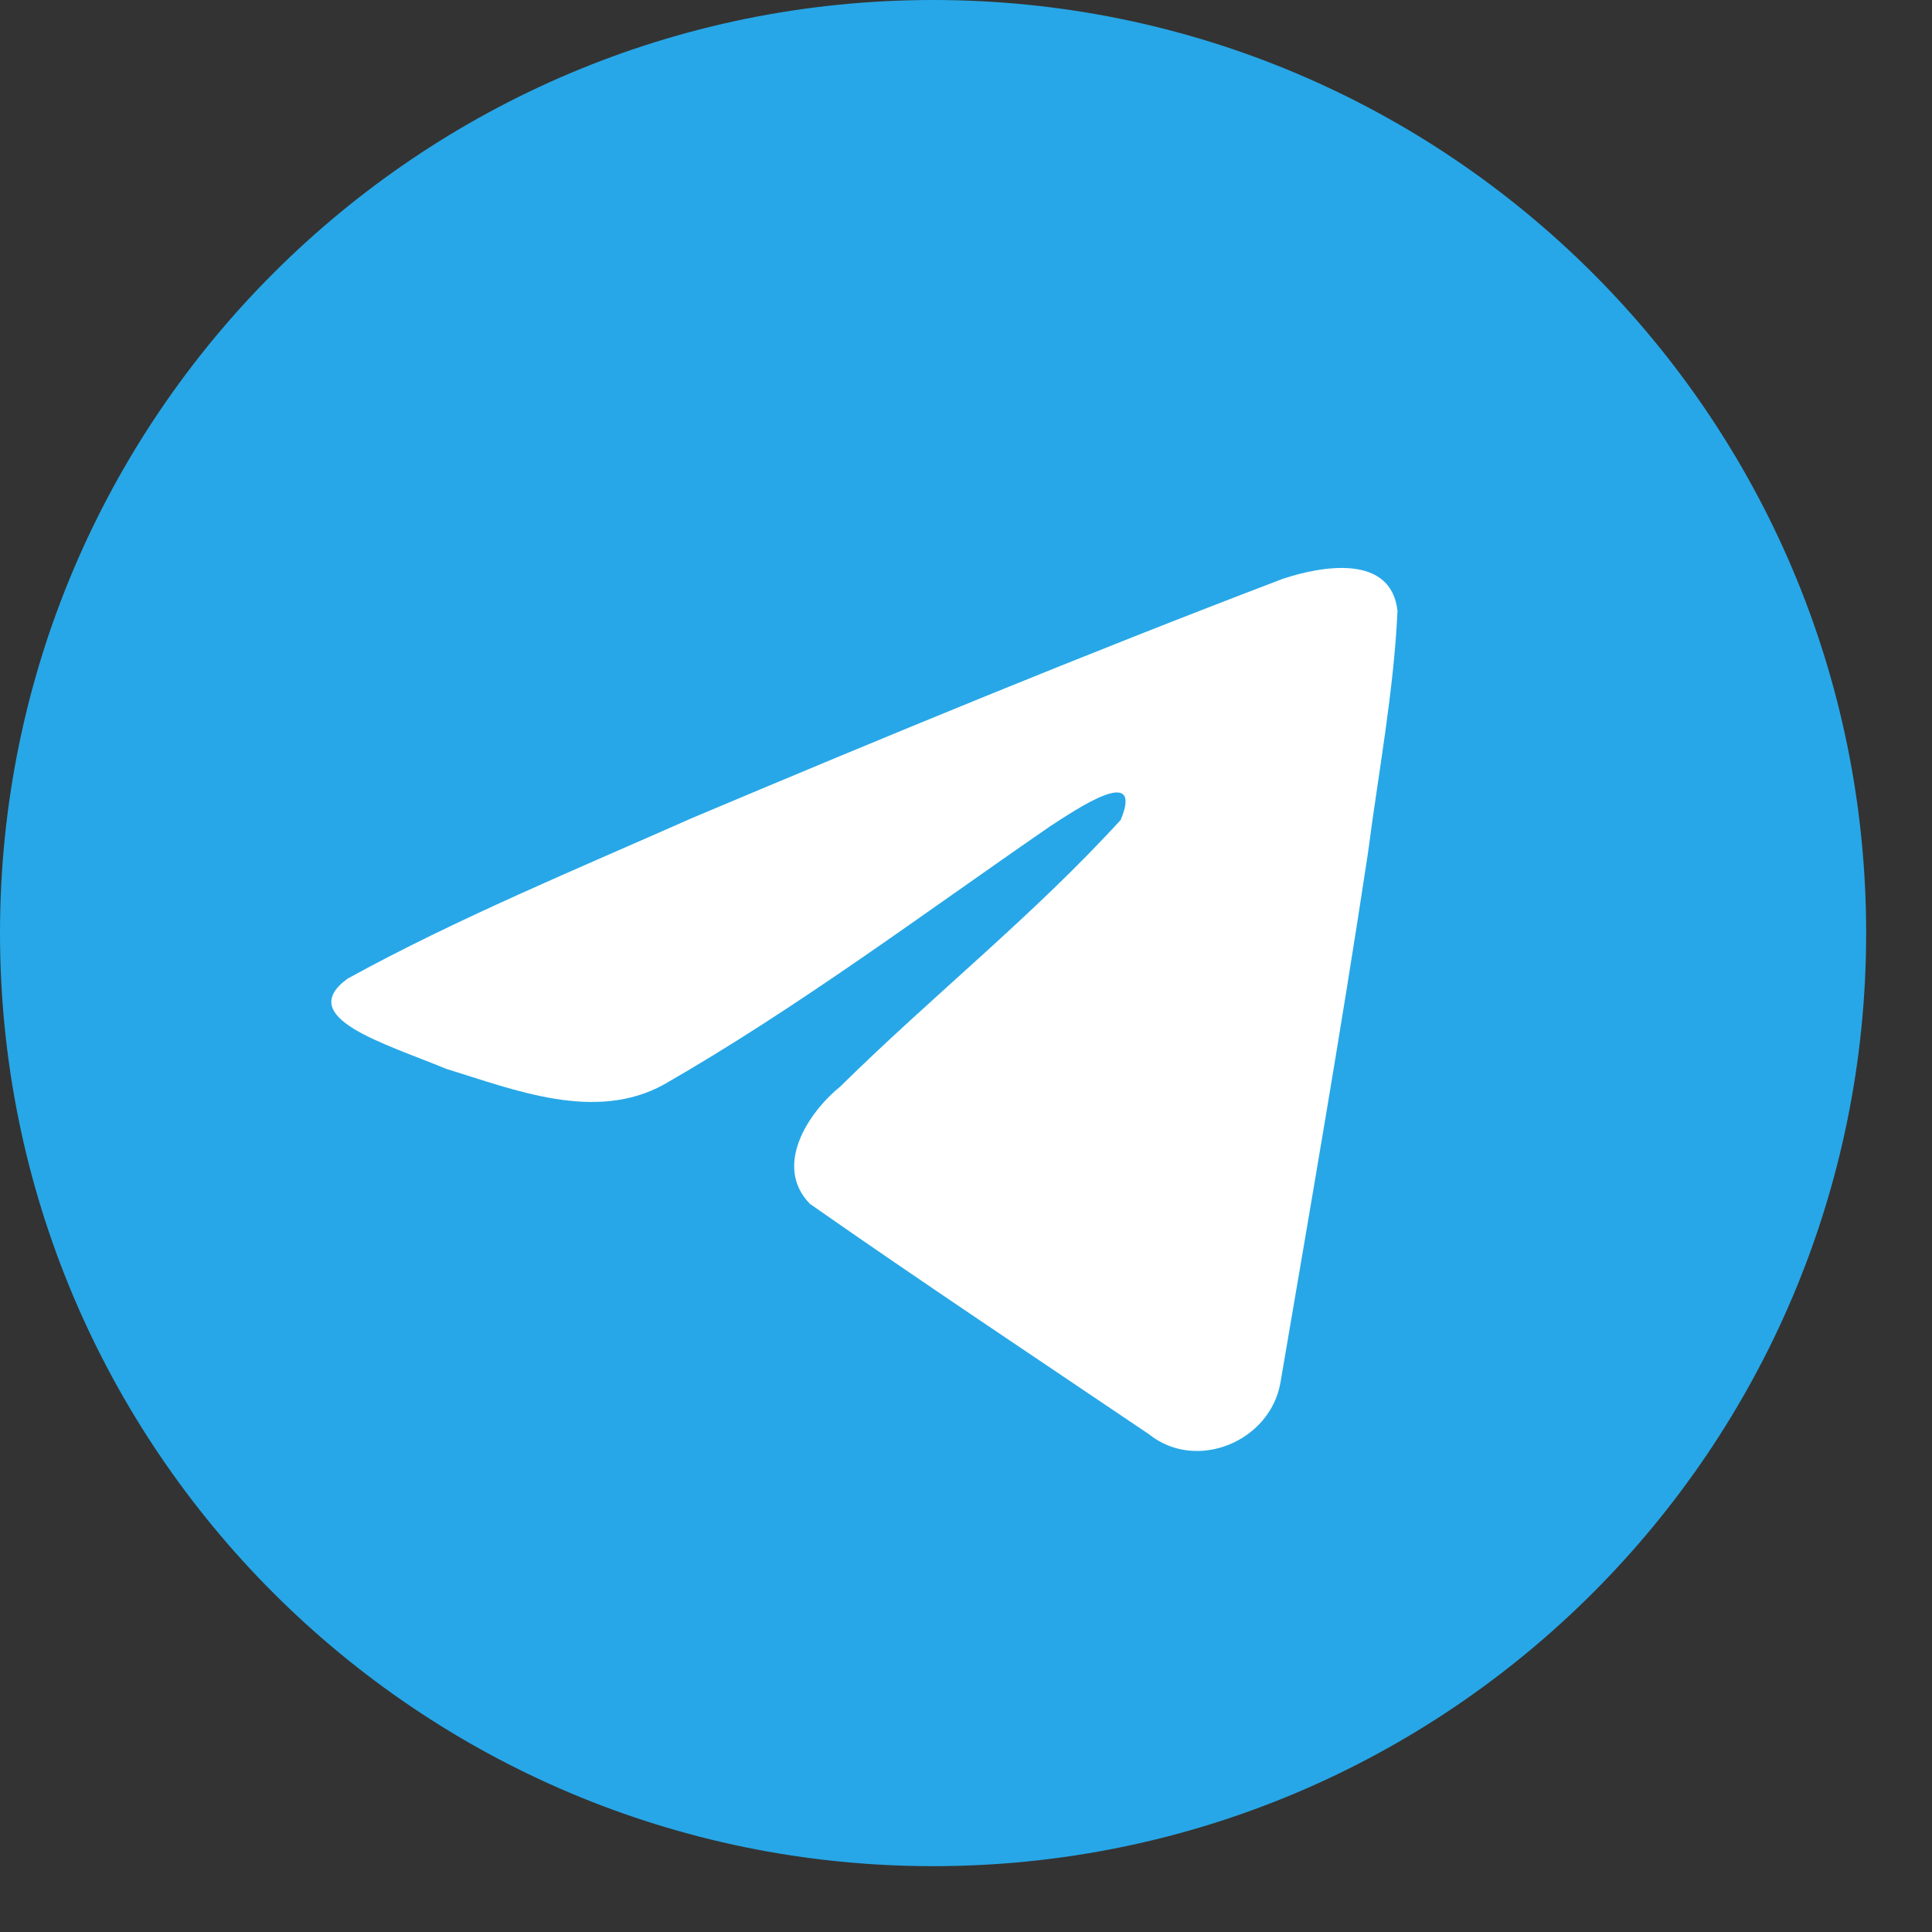
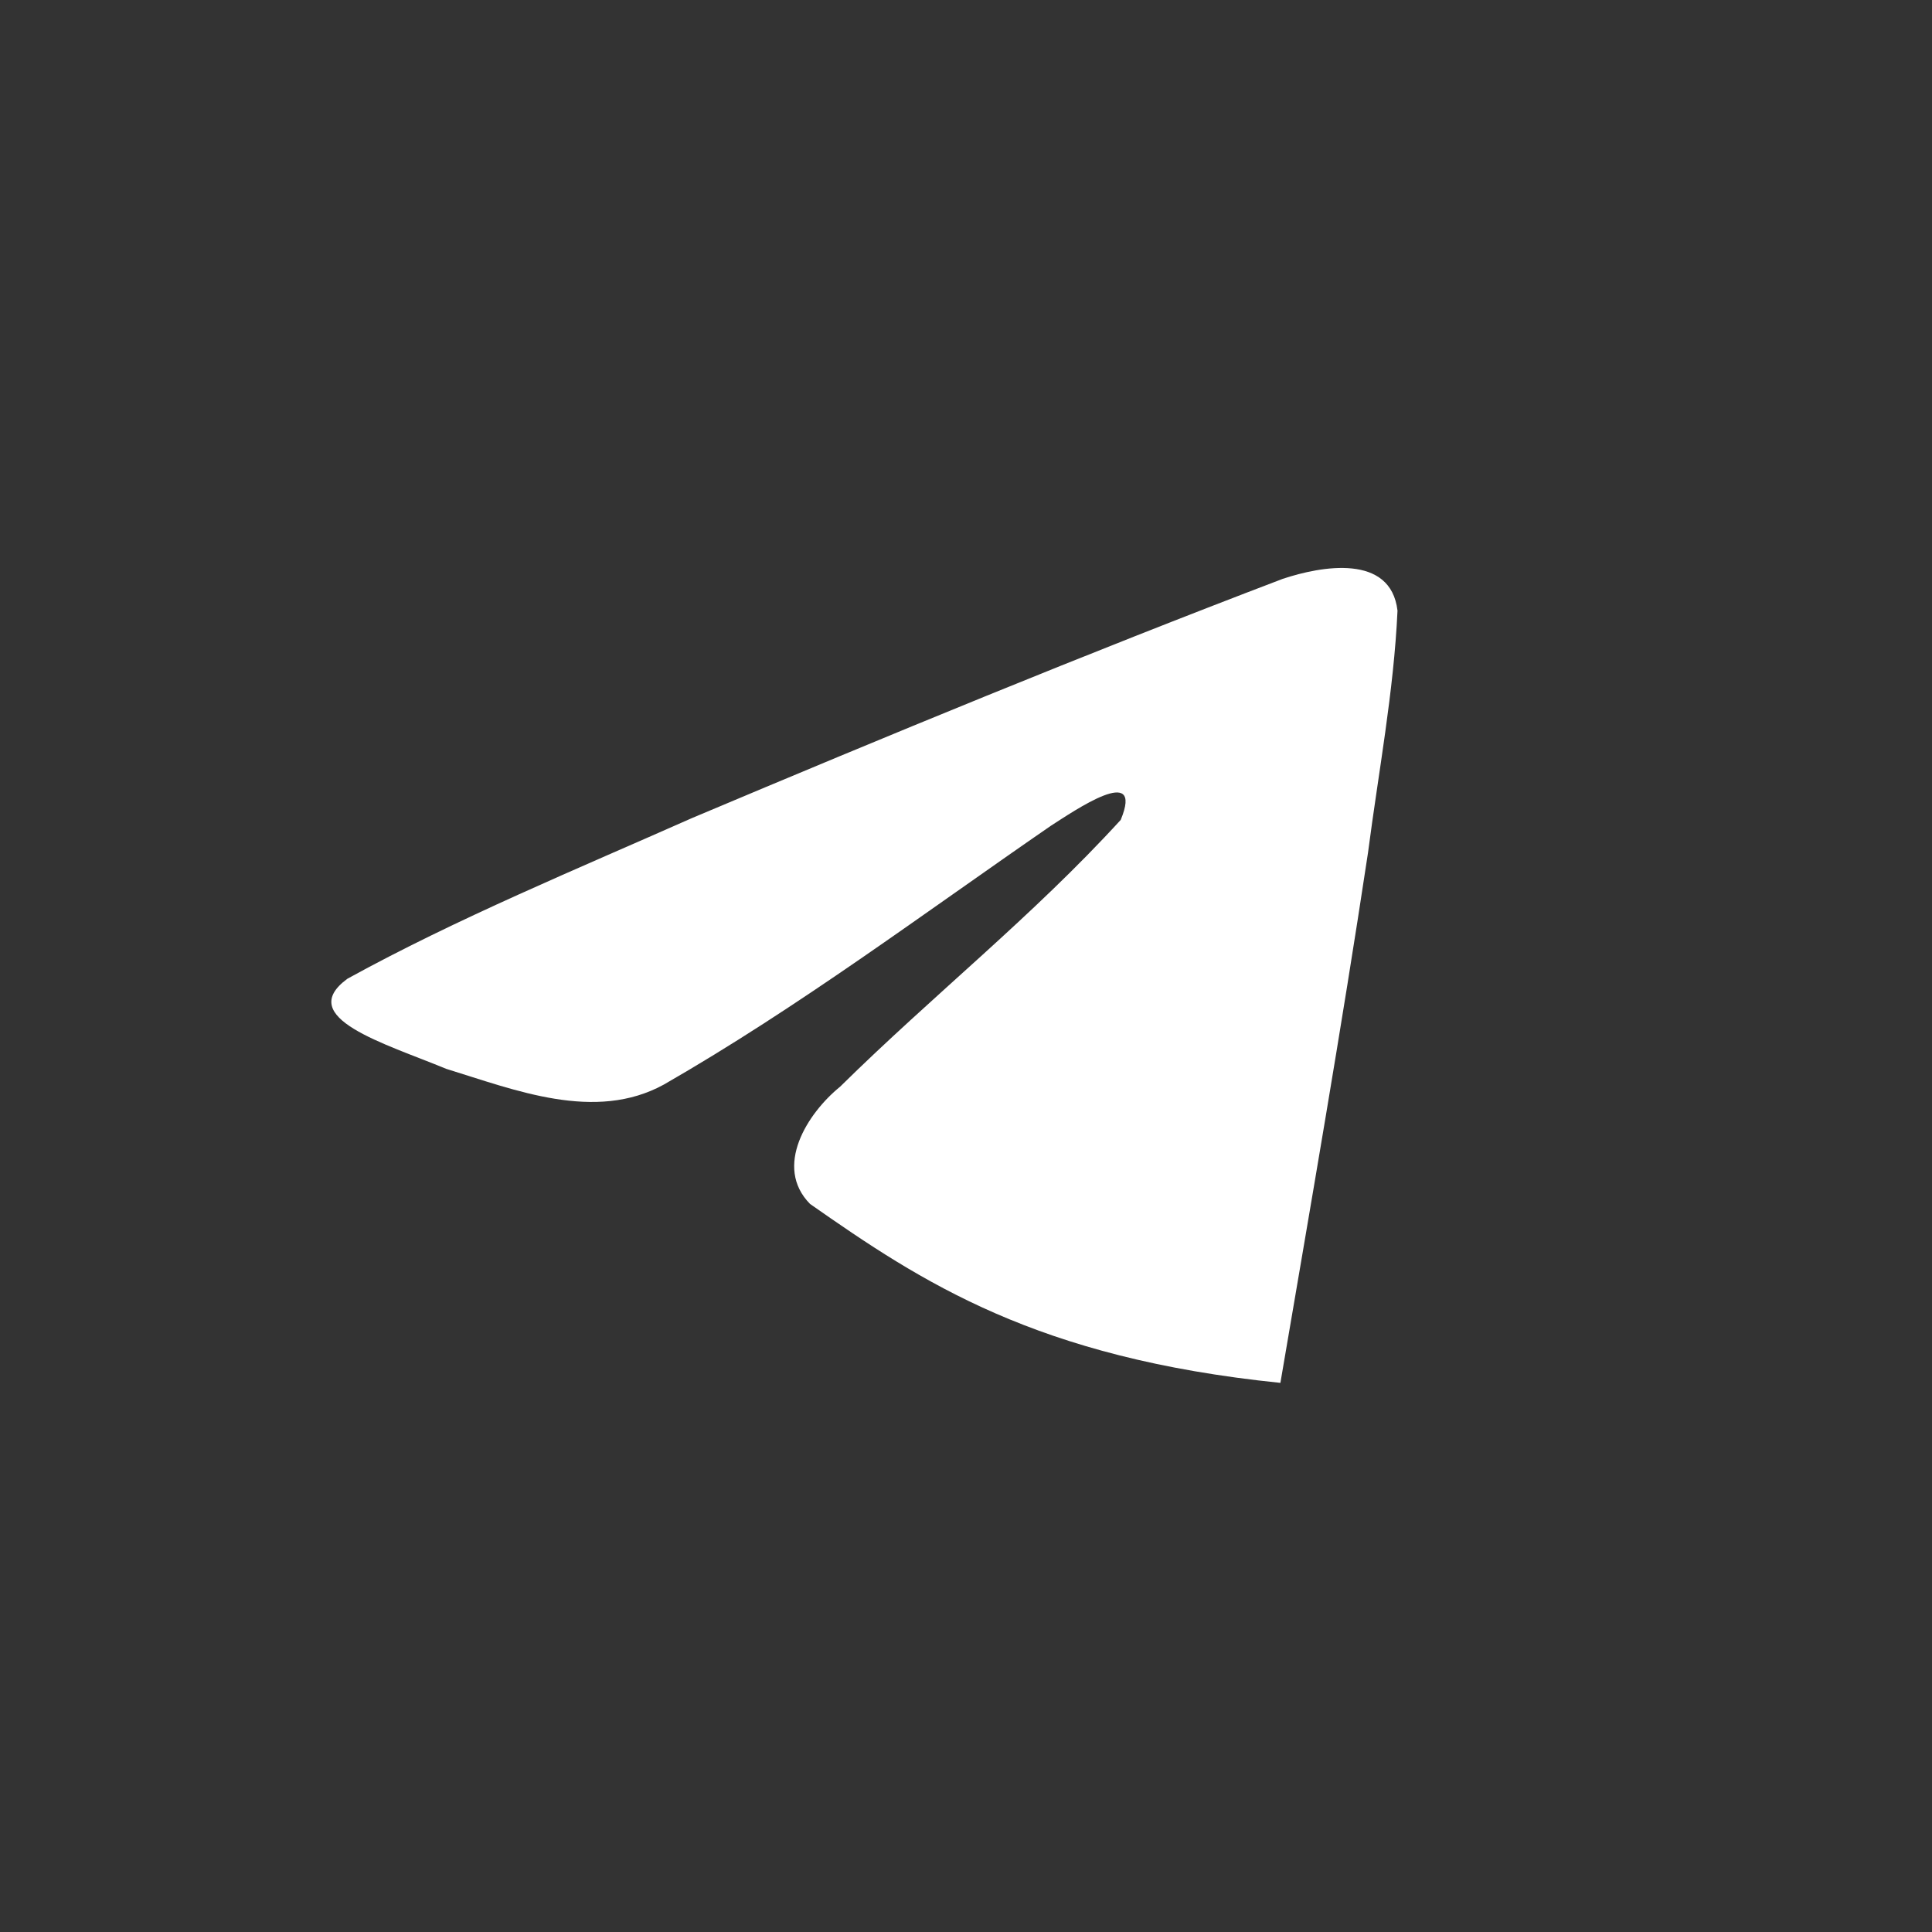
<svg xmlns="http://www.w3.org/2000/svg" width="26" height="26" viewBox="0 0 26 26" fill="none">
  <rect x="0" y="0" width="26" height="26" fill="#333333" stroke="none" />
-   <path d="M12.557 25.114C19.492 25.114 25.114 19.492 25.114 12.557C25.114 5.622 19.492 0 12.557 0C5.622 0 0 5.622 0 12.557C0 19.492 5.622 25.114 12.557 25.114Z" fill="#27A7E7" />
-   <path d="M4.676 13.171C6.144 12.363 7.782 11.688 9.313 11.009C11.947 9.899 14.591 8.807 17.262 7.79C17.782 7.617 18.716 7.448 18.807 8.218C18.757 9.308 18.551 10.392 18.41 11.476C18.05 13.859 17.636 16.234 17.231 18.61C17.091 19.401 16.1 19.81 15.466 19.304C13.942 18.274 12.406 17.255 10.901 16.202C10.408 15.701 10.865 14.982 11.306 14.624C12.561 13.387 13.892 12.336 15.082 11.034C15.403 10.259 14.455 10.913 14.142 11.113C12.423 12.297 10.747 13.554 8.935 14.595C8.009 15.104 6.931 14.669 6.005 14.384C5.176 14.041 3.96 13.695 4.676 13.171L4.676 13.171Z" fill="white" />
+   <path d="M4.676 13.171C6.144 12.363 7.782 11.688 9.313 11.009C11.947 9.899 14.591 8.807 17.262 7.79C17.782 7.617 18.716 7.448 18.807 8.218C18.757 9.308 18.551 10.392 18.41 11.476C18.05 13.859 17.636 16.234 17.231 18.61C13.942 18.274 12.406 17.255 10.901 16.202C10.408 15.701 10.865 14.982 11.306 14.624C12.561 13.387 13.892 12.336 15.082 11.034C15.403 10.259 14.455 10.913 14.142 11.113C12.423 12.297 10.747 13.554 8.935 14.595C8.009 15.104 6.931 14.669 6.005 14.384C5.176 14.041 3.96 13.695 4.676 13.171L4.676 13.171Z" fill="white" />
</svg>